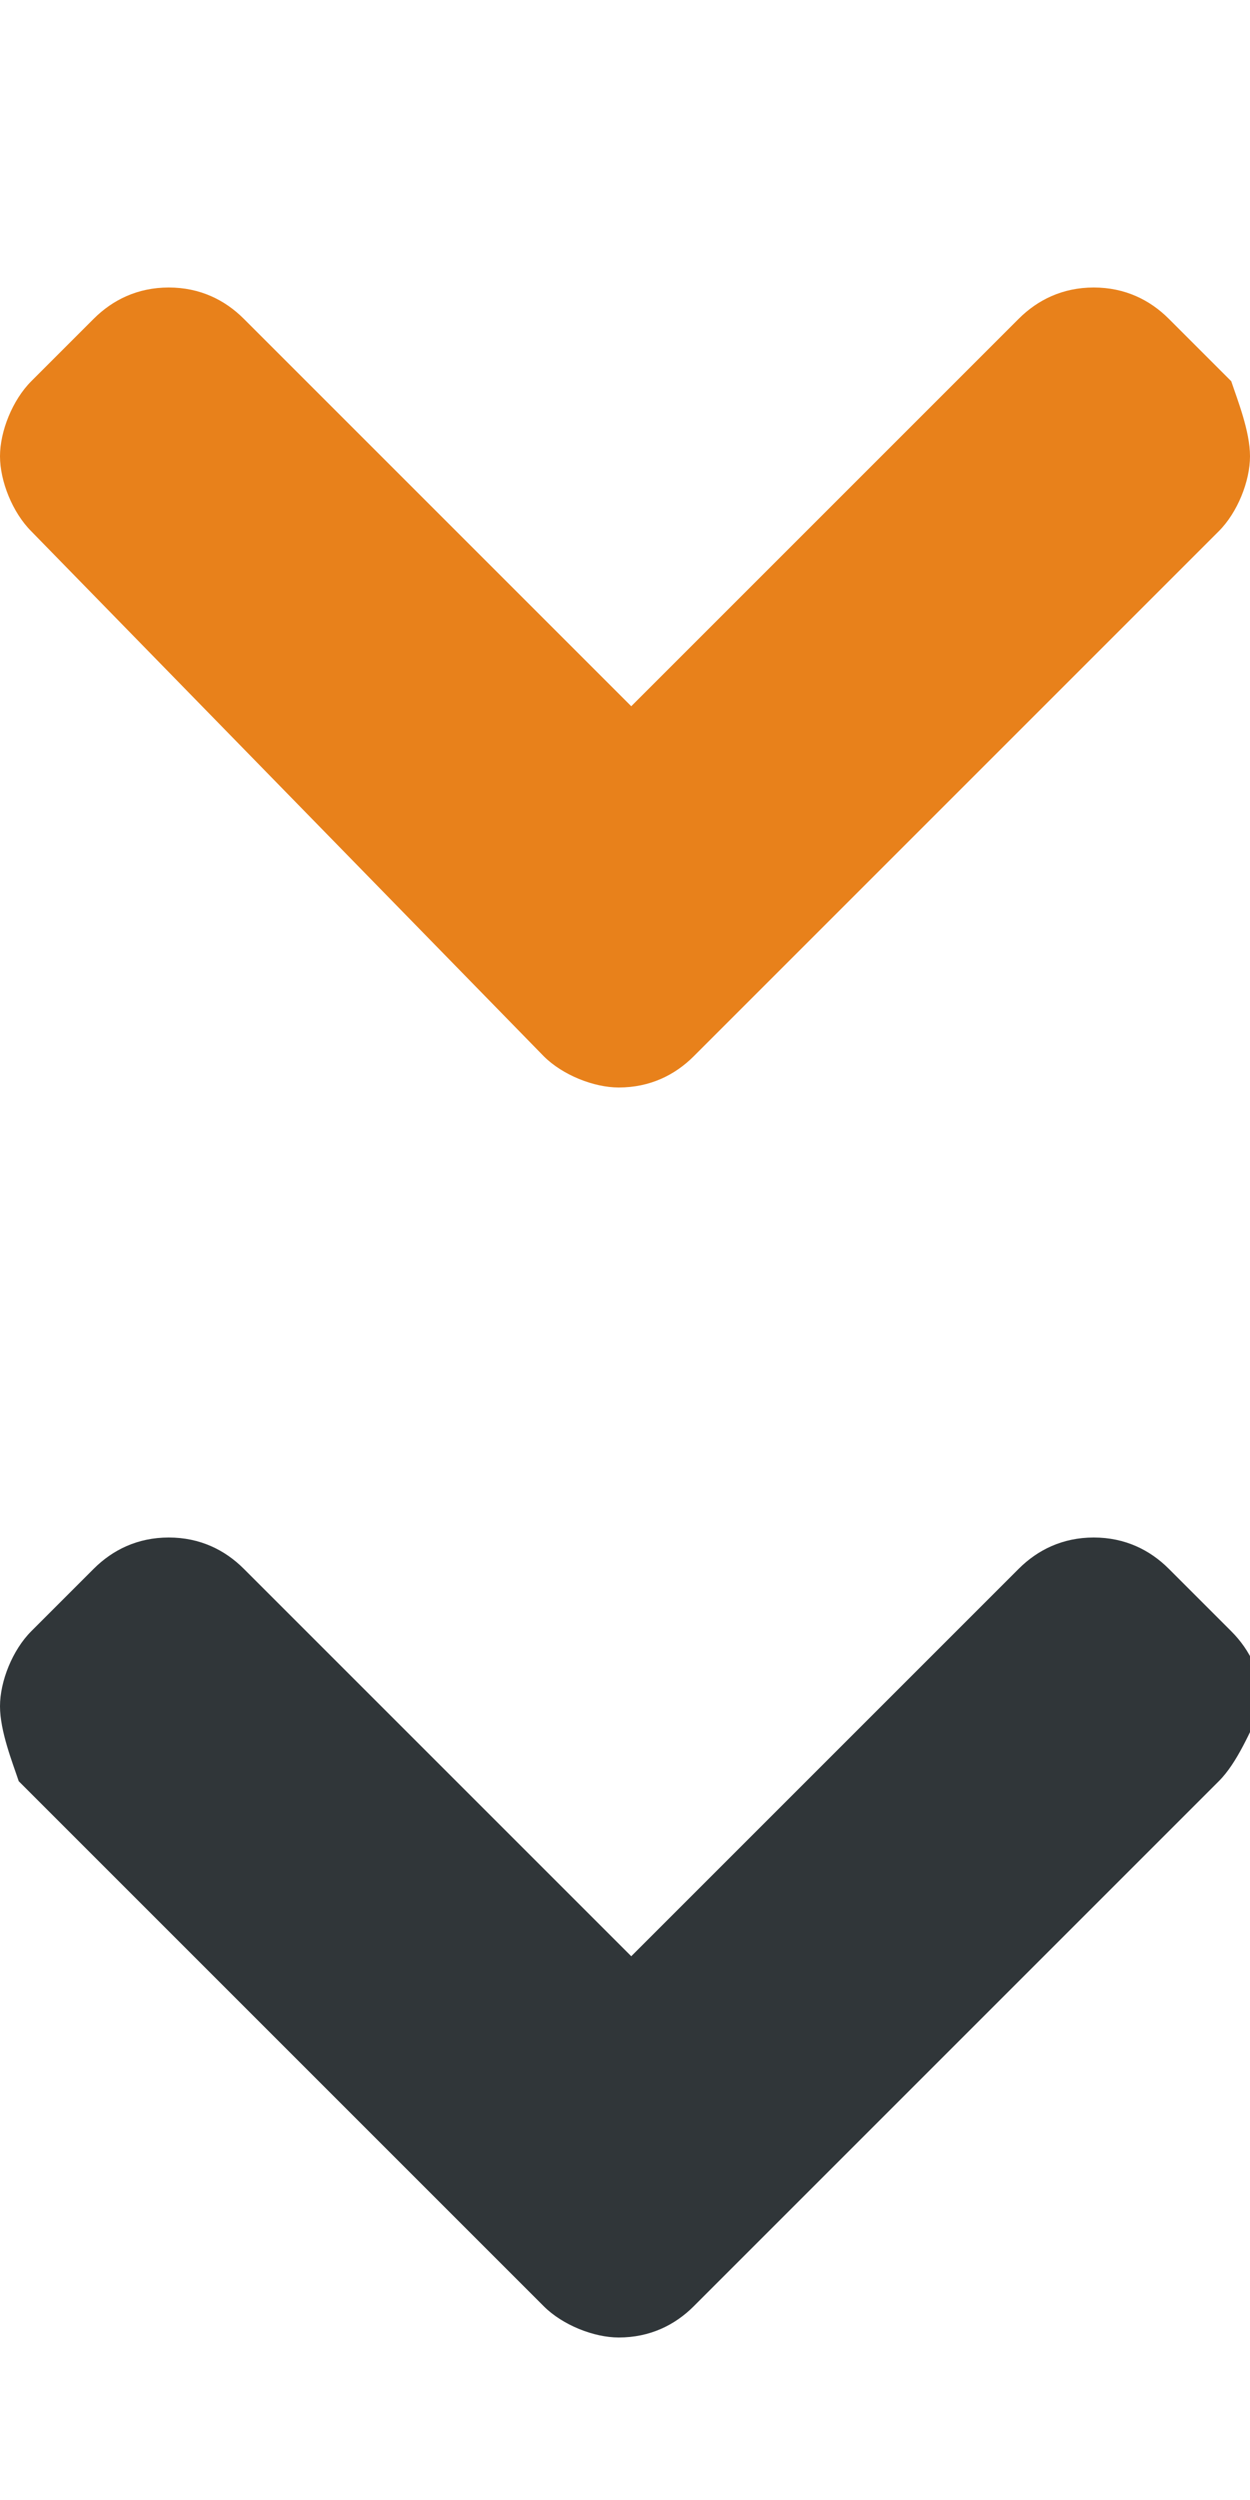
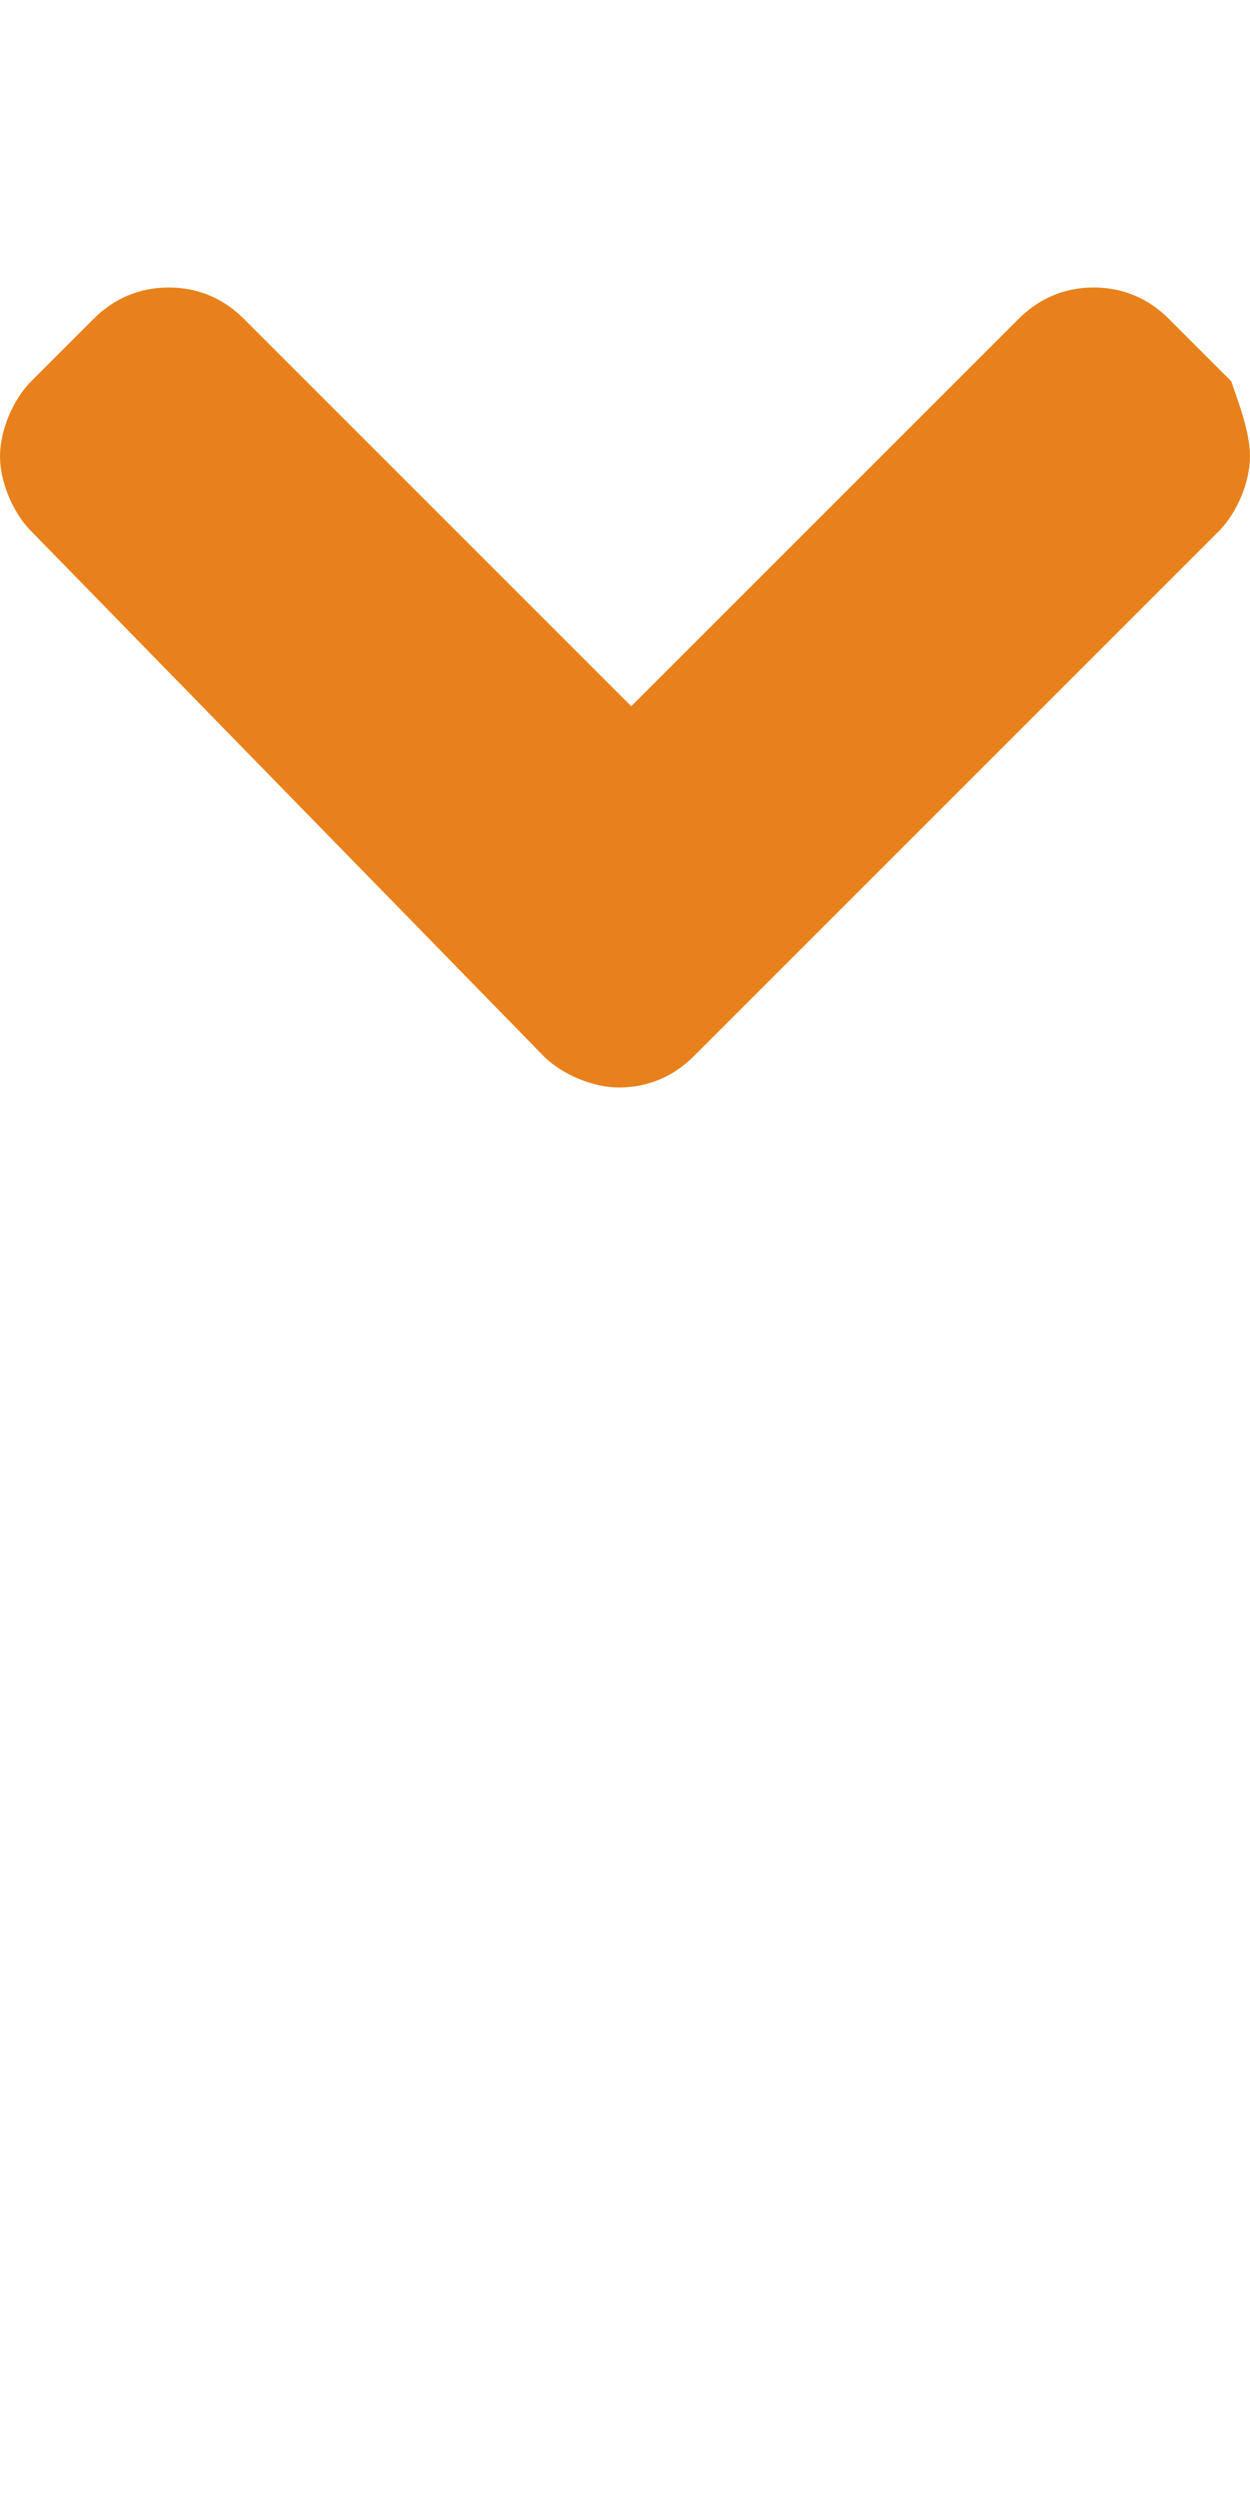
<svg xmlns="http://www.w3.org/2000/svg" version="1.1" id="Ebene_1" x="0px" y="0px" viewBox="0 0 20 40" style="enable-background:new 0 0 20 40;" xml:space="preserve">
  <style type="text/css">
	.st0{fill:#E8811B;}
	.st1{fill:#303639;}
</style>
  <g>
    <path class="st0" d="M19.5,8.5l-8.4,8.4c-0.3,0.3-0.7,0.5-1.2,0.5c-0.4,0-0.9-0.2-1.2-0.5L0.5,8.5C0.2,8.2,0,7.7,0,7.3   s0.2-0.9,0.5-1.2l1-1c0.3-0.3,0.7-0.5,1.2-0.5s0.9,0.2,1.2,0.5l6.2,6.2l6.2-6.2c0.3-0.3,0.7-0.5,1.2-0.5s0.9,0.2,1.2,0.5l1,1   C19.8,6.4,20,6.9,20,7.3S19.8,8.2,19.5,8.5z" />
  </g>
  <g>
    <g>
-       <path class="st1" d="M19.5,28.5l-8.4,8.4c-0.3,0.3-0.7,0.5-1.2,0.5c-0.4,0-0.9-0.2-1.2-0.5l-8.4-8.4C0.2,28.2,0,27.7,0,27.3    c0-0.4,0.2-0.9,0.5-1.2l1-1c0.3-0.3,0.7-0.5,1.2-0.5s0.9,0.2,1.2,0.5l6.2,6.2l6.2-6.2c0.3-0.3,0.7-0.5,1.2-0.5s0.9,0.2,1.2,0.5    l1,1c0.3,0.3,0.5,0.7,0.5,1.2C20,27.7,19.8,28.2,19.5,28.5z" />
-     </g>
+       </g>
  </g>
</svg>